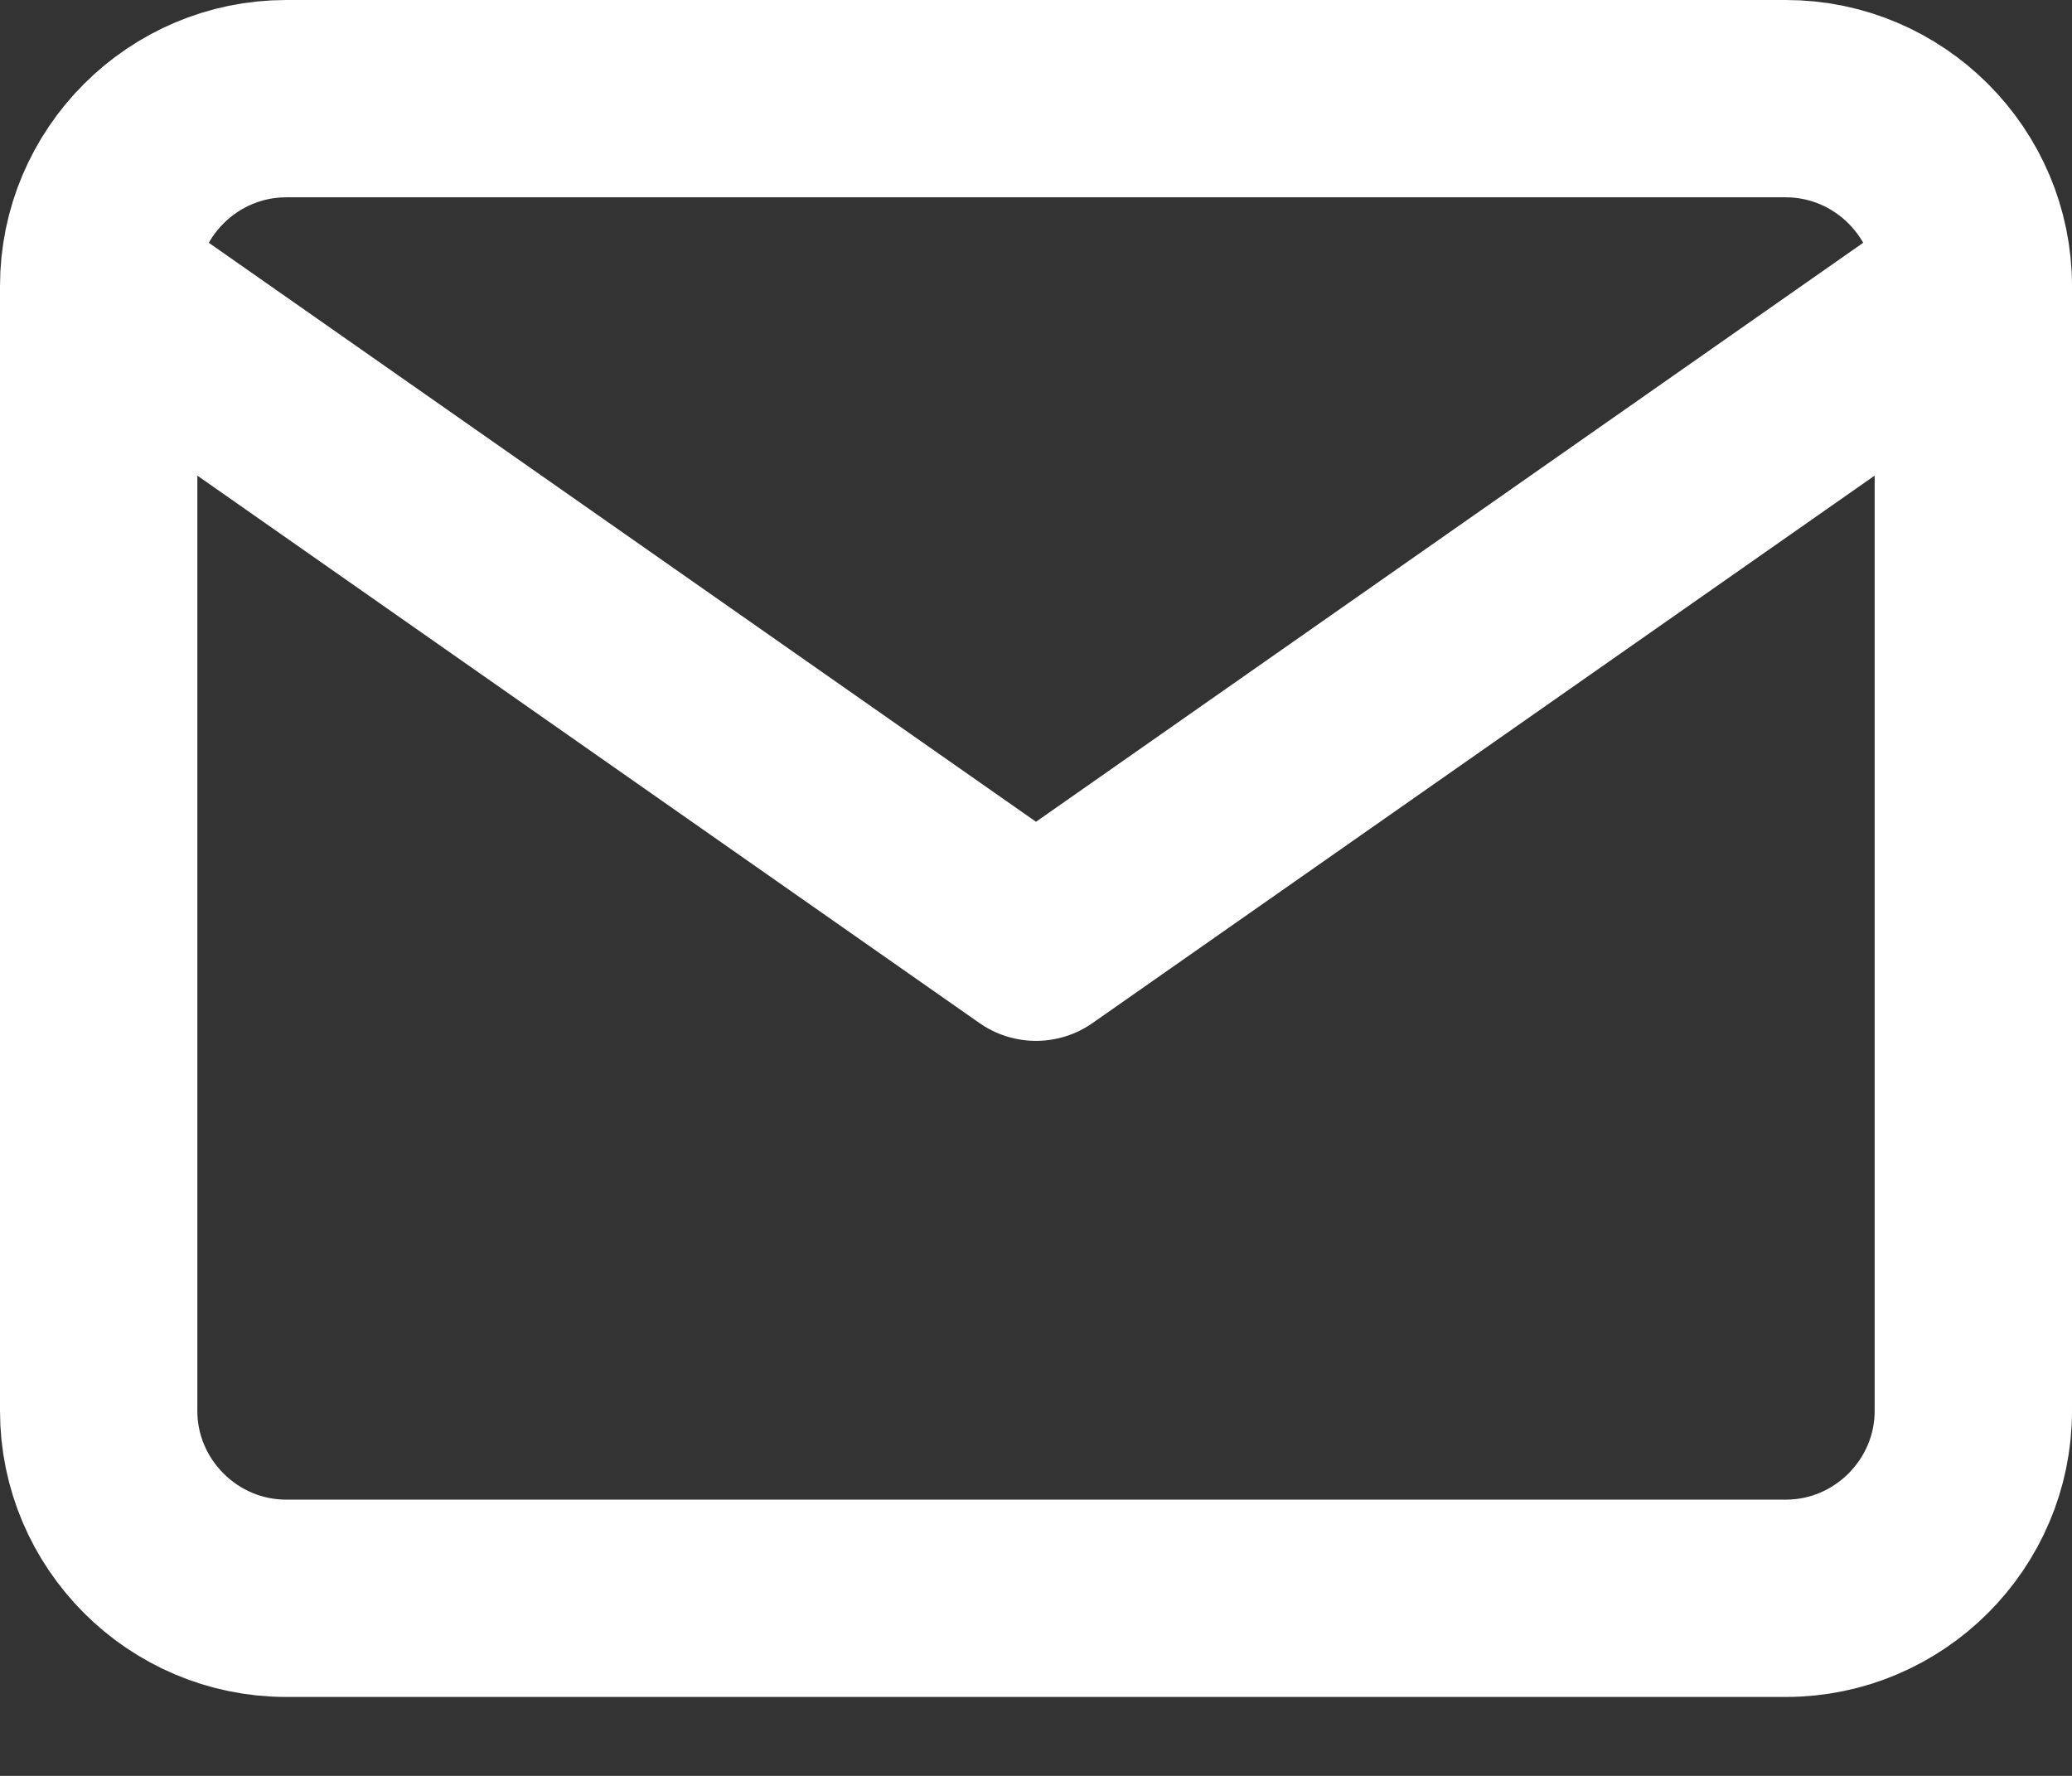
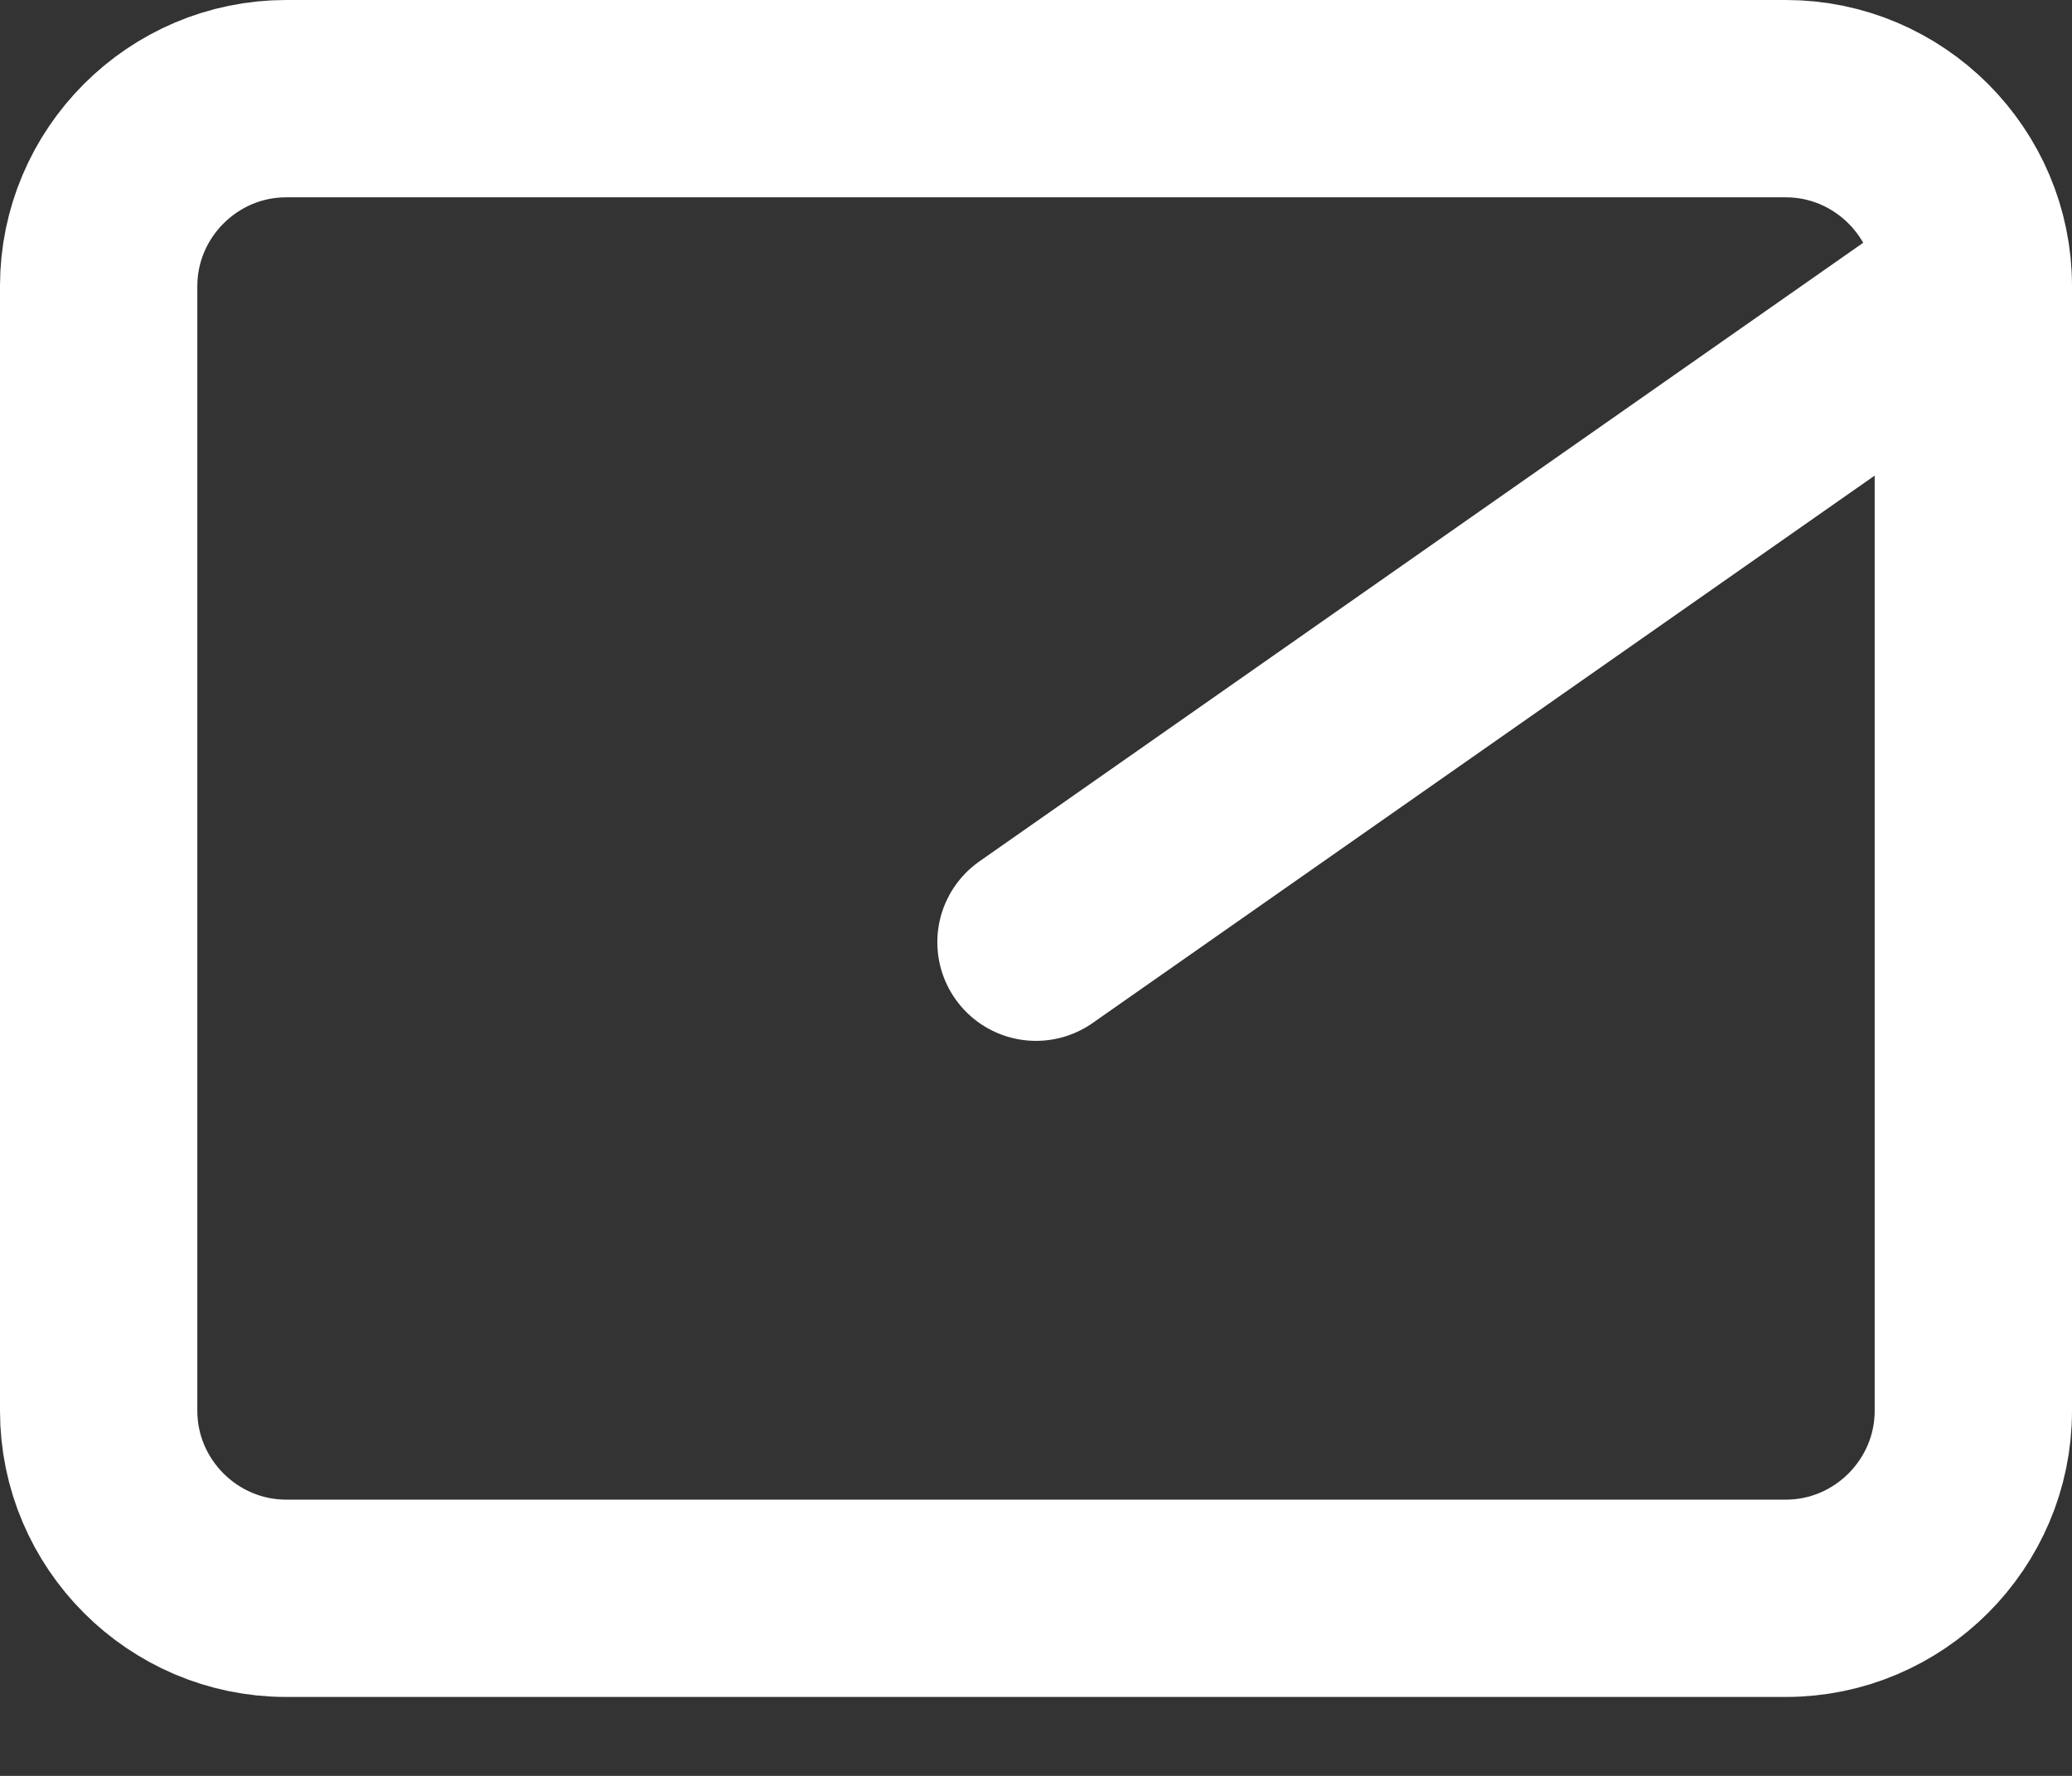
<svg xmlns="http://www.w3.org/2000/svg" width="21" height="18" viewBox="0 0 21 18" fill="none">
  <rect x="0" y="0" width="21" height="18" fill="#333333" stroke="none" />
-   <path d="M20 2.9C20 1.855 19.145 1 18.1 1H2.9C1.855 1 1 1.855 1 2.9M20 2.9V14.3C20 15.345 19.145 16.2 18.1 16.2H2.9C1.855 16.2 1 15.345 1 14.3V2.9M20 2.9L10.5 9.55L1 2.9" stroke="white" stroke-width="2" stroke-linecap="round" stroke-linejoin="round" />
+   <path d="M20 2.9C20 1.855 19.145 1 18.1 1H2.9C1.855 1 1 1.855 1 2.9M20 2.9V14.3C20 15.345 19.145 16.2 18.1 16.2H2.9C1.855 16.2 1 15.345 1 14.3V2.9M20 2.9L10.5 9.55" stroke="white" stroke-width="2" stroke-linecap="round" stroke-linejoin="round" />
</svg>